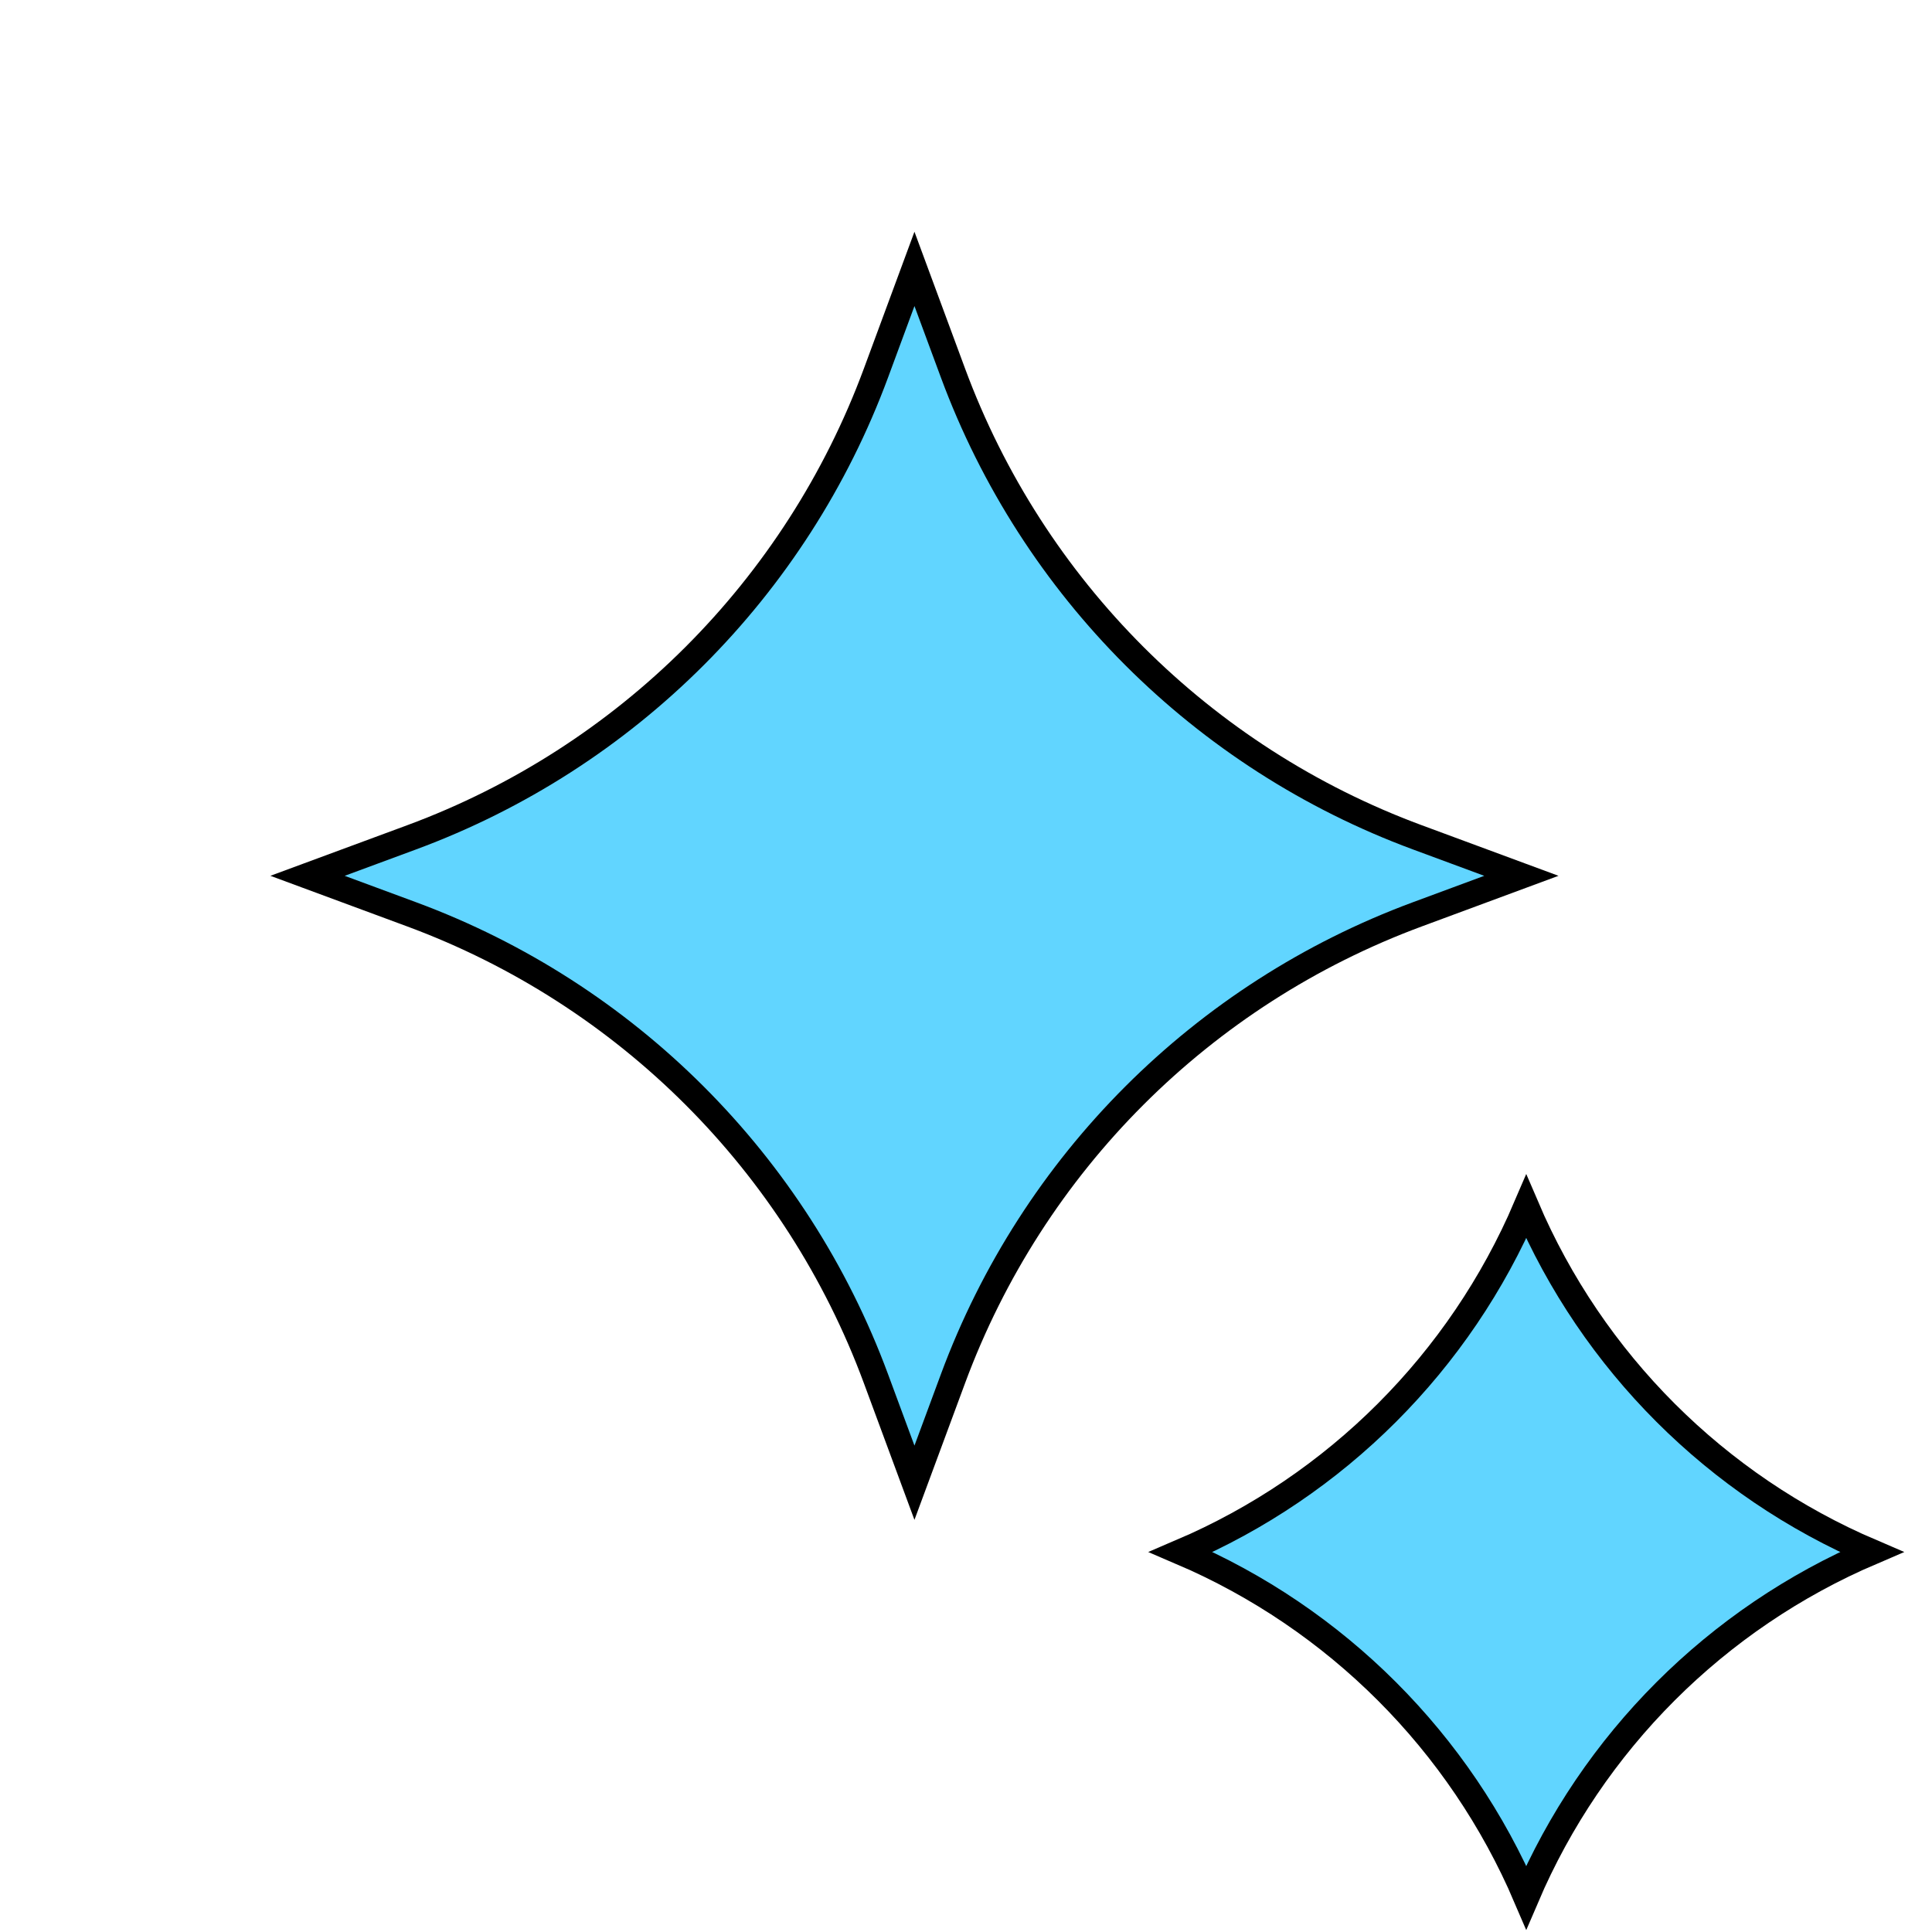
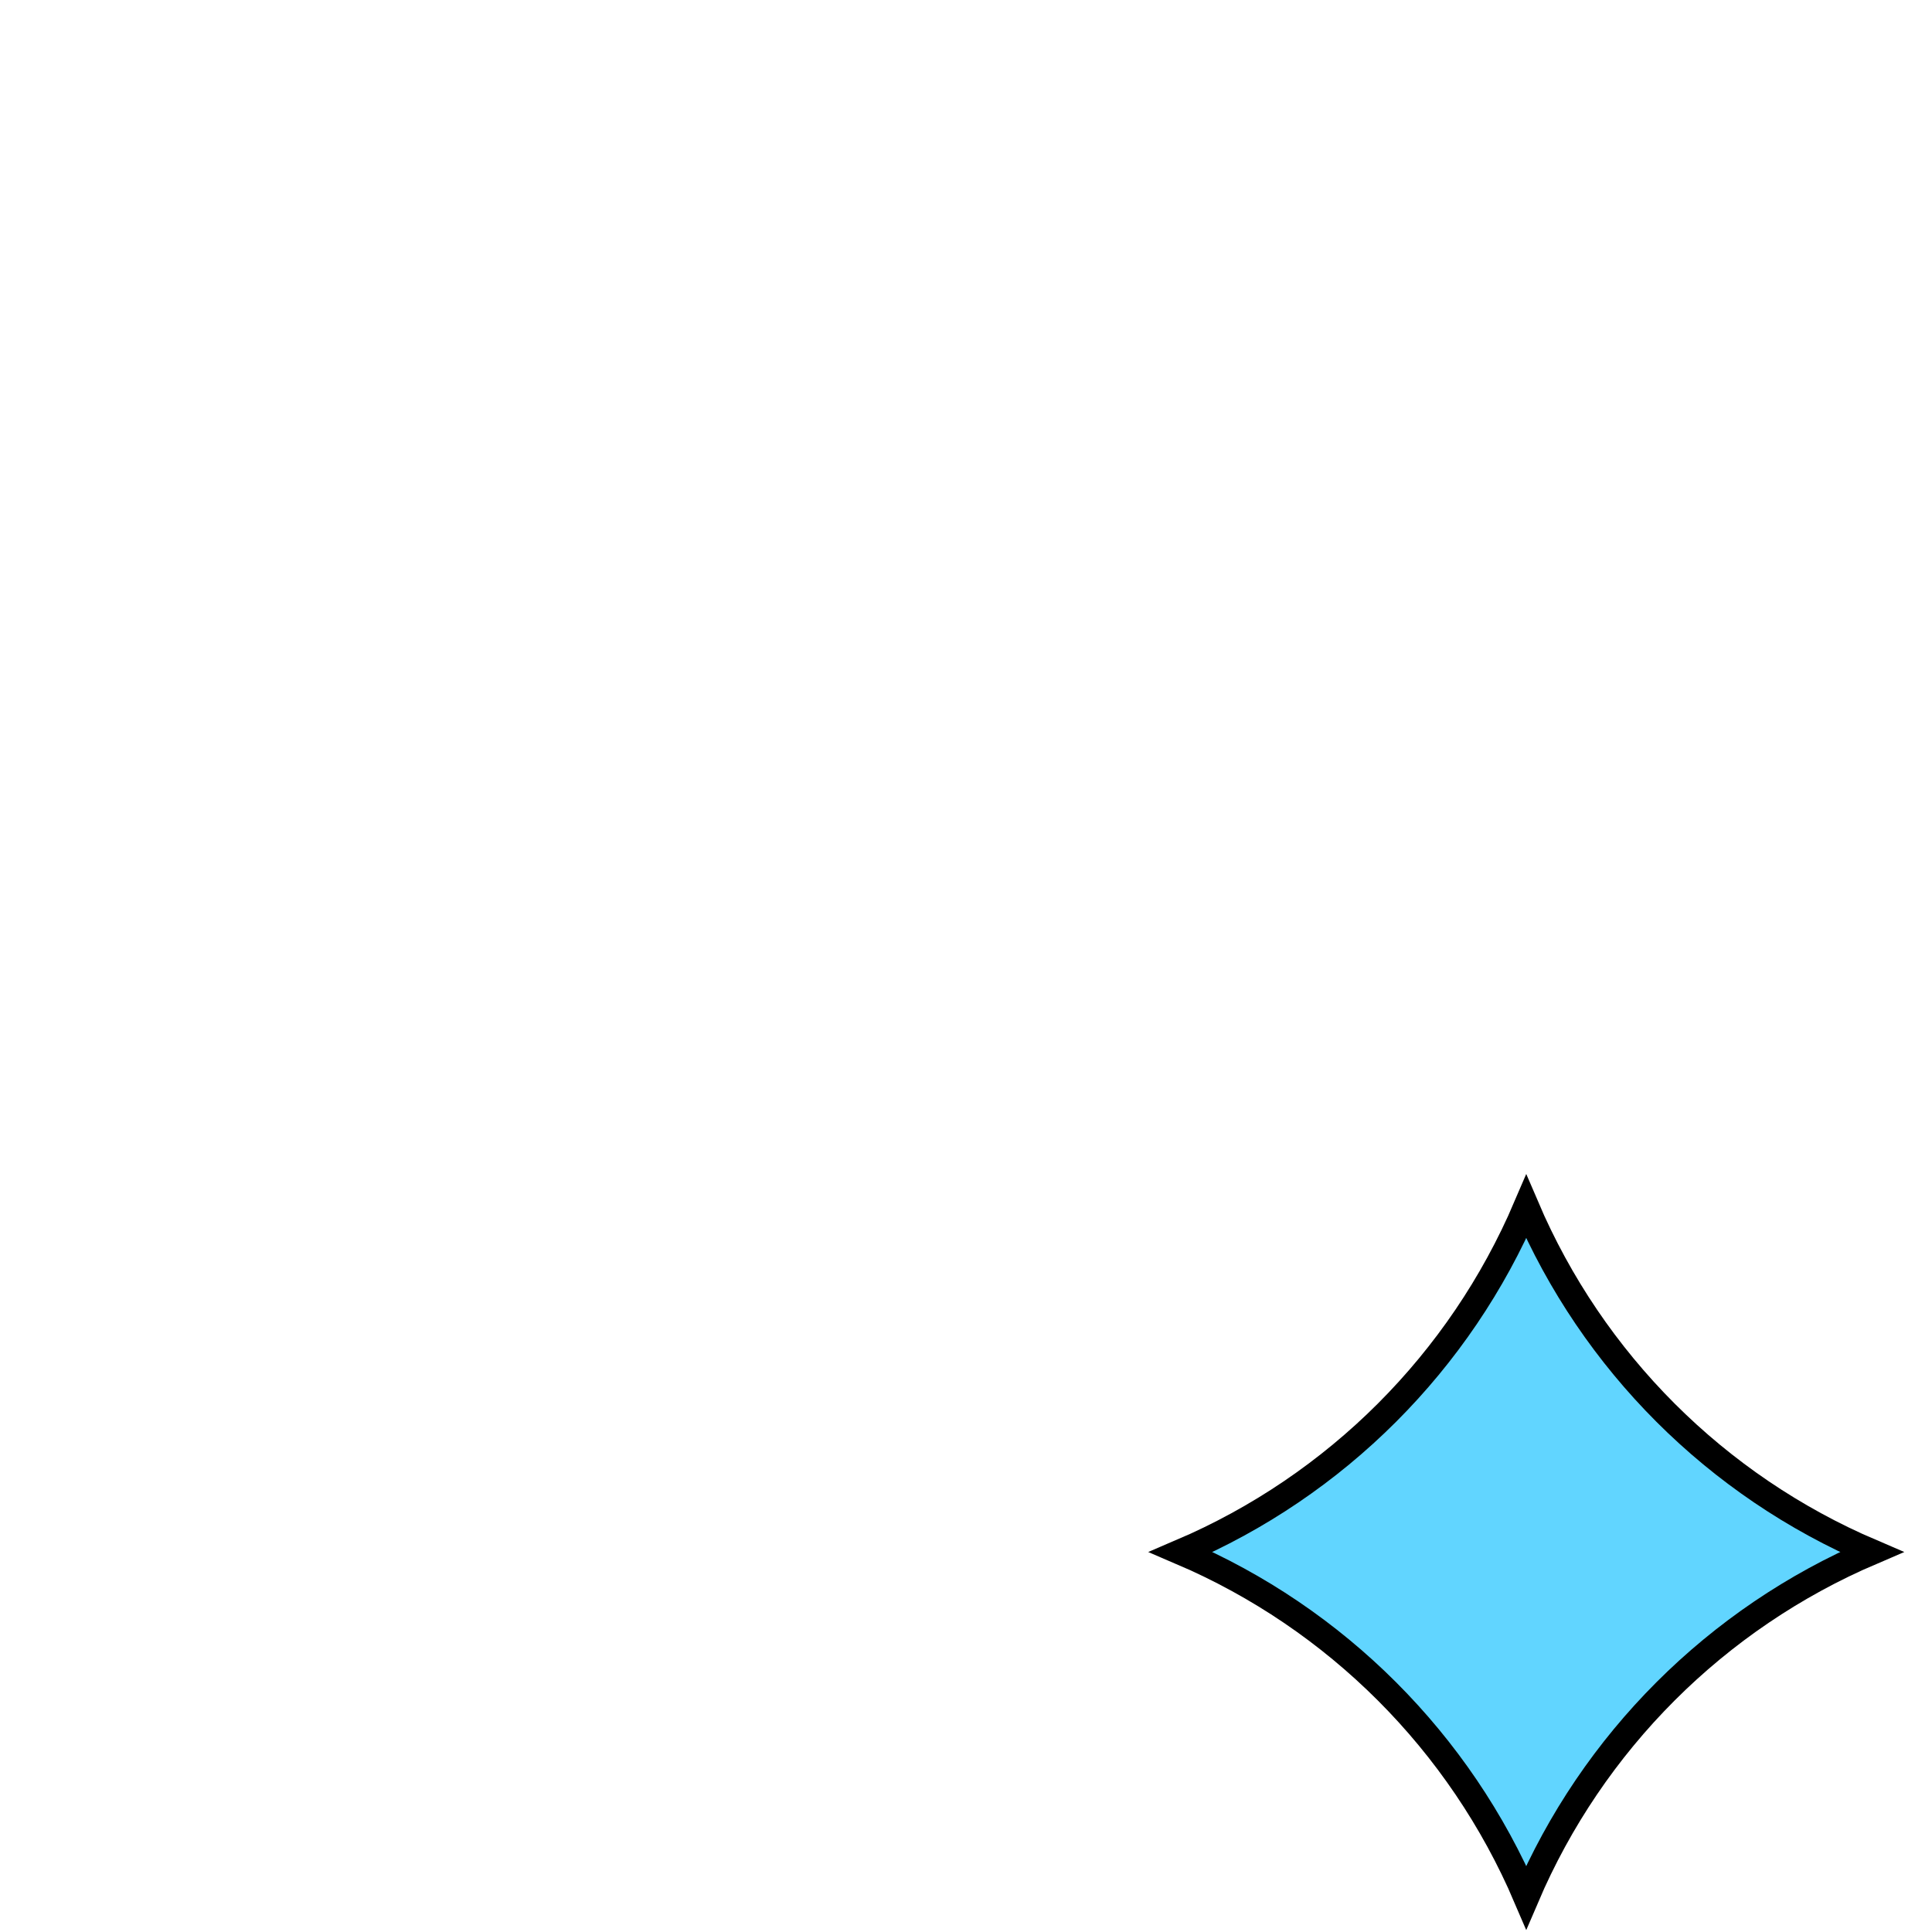
<svg xmlns="http://www.w3.org/2000/svg" width="50" height="50" viewBox="0 0 50 50" fill="none">
  <g filter="url(#filter0_d_360_831)">
-     <path d="M21.664 6.656C23.724 12.222 28.112 16.61 33.678 18.669L36.373 19.666L33.678 20.664C28.112 22.724 23.724 27.112 21.664 32.678L20.666 35.373L19.669 32.678C17.61 27.112 13.222 22.724 7.656 20.664L4.959 19.666L7.656 18.669C13.222 16.61 17.61 12.222 19.669 6.656L20.666 3.959L21.664 6.656Z" fill="#61D5FF" stroke="black" stroke-width="0.667" />
    <path d="M36.499 28.231C38.216 32.248 41.418 35.449 45.435 37.166C41.418 38.884 38.216 42.085 36.499 46.102C34.782 42.085 31.581 38.884 27.564 37.166C31.581 35.449 34.782 32.248 36.499 28.231Z" fill="#61D5FF" stroke="black" stroke-width="0.667" />
  </g>
  <defs>
    <filter id="filter0_d_360_831" x="4" y="3" width="45.332" height="47" filterUnits="userSpaceOnUse" color-interpolation-filters="sRGB">
      <feFlood flood-opacity="0" result="BackgroundImageFix" />
      <feColorMatrix in="SourceAlpha" type="matrix" values="0 0 0 0 0 0 0 0 0 0 0 0 0 0 0 0 0 0 127 0" result="hardAlpha" />
      <feOffset dx="3" dy="3" />
      <feComposite in2="hardAlpha" operator="out" />
      <feColorMatrix type="matrix" values="0 0 0 0 0 0 0 0 0 0 0 0 0 0 0 0 0 0 1 0" />
      <feBlend mode="normal" in2="BackgroundImageFix" result="effect1_dropShadow_360_831" />
      <feBlend mode="normal" in="SourceGraphic" in2="effect1_dropShadow_360_831" result="shape" />
    </filter>
  </defs>
</svg>